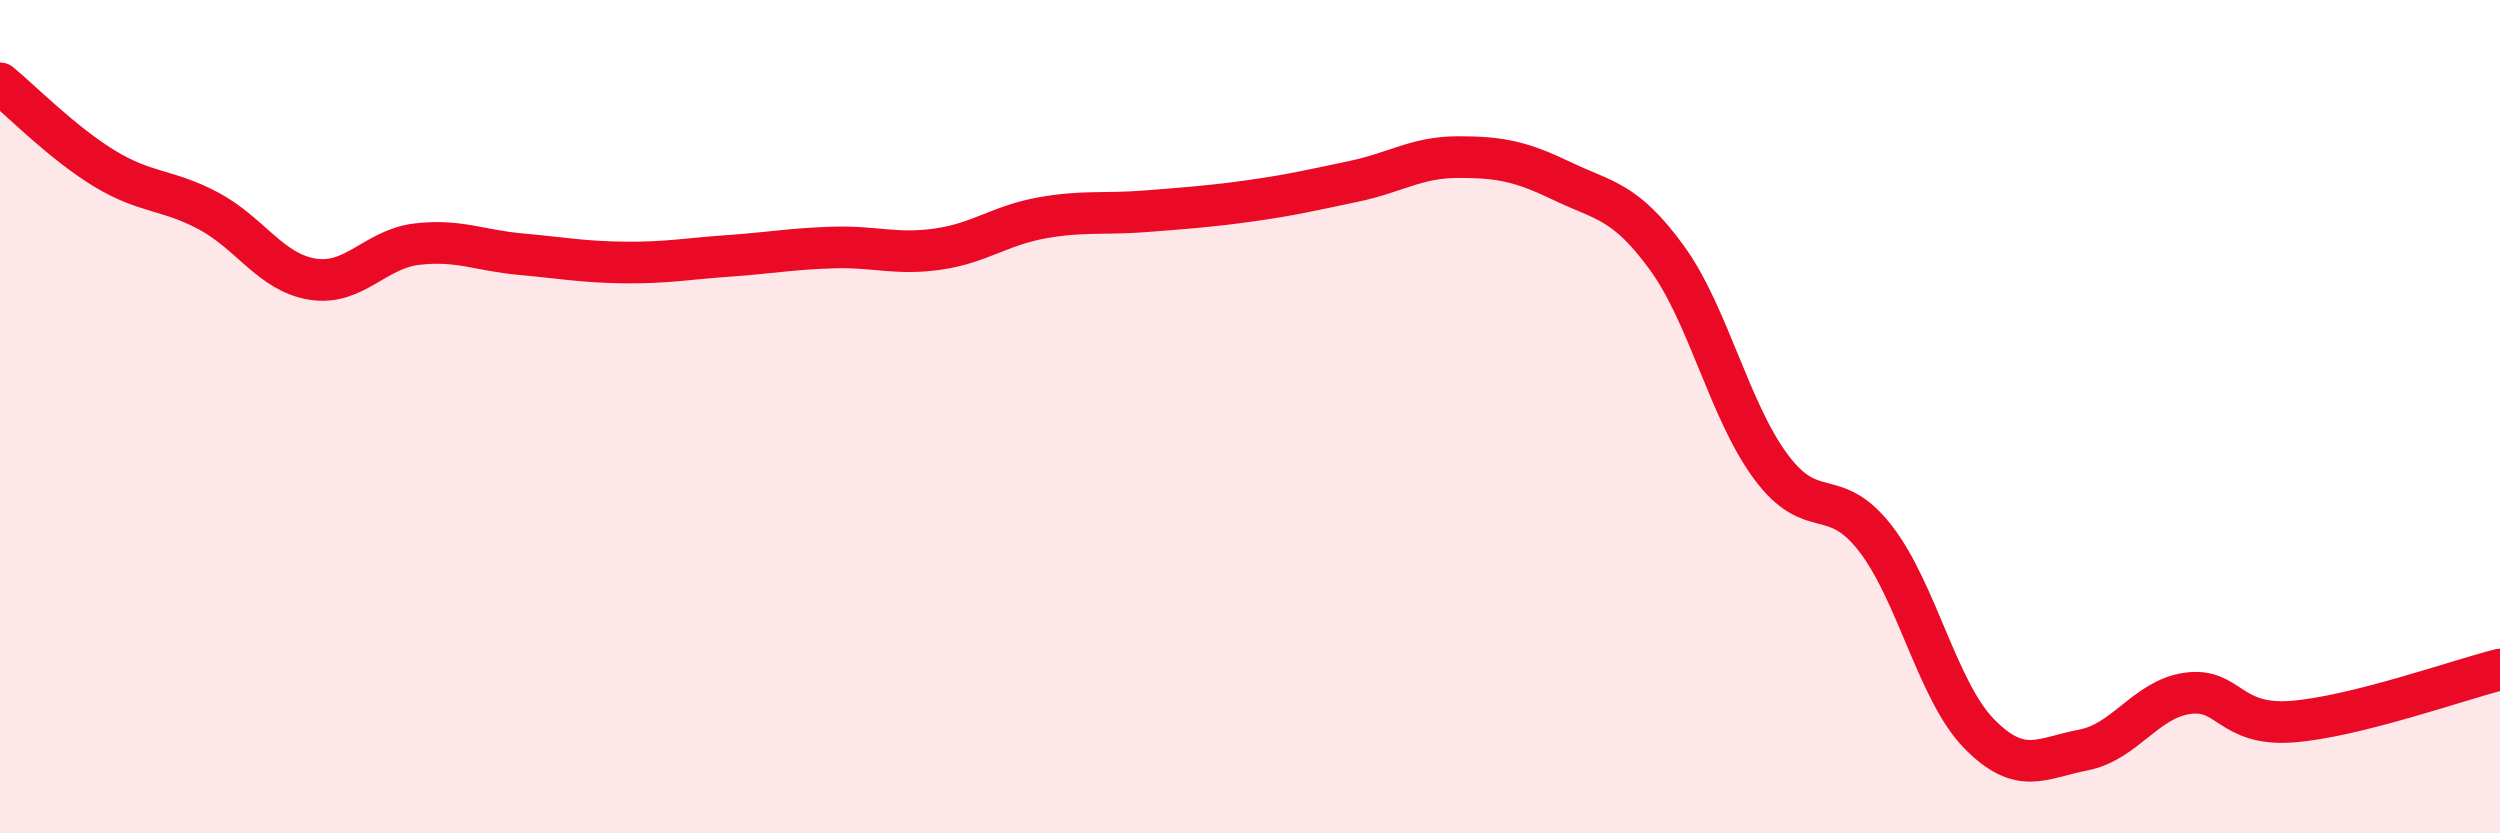
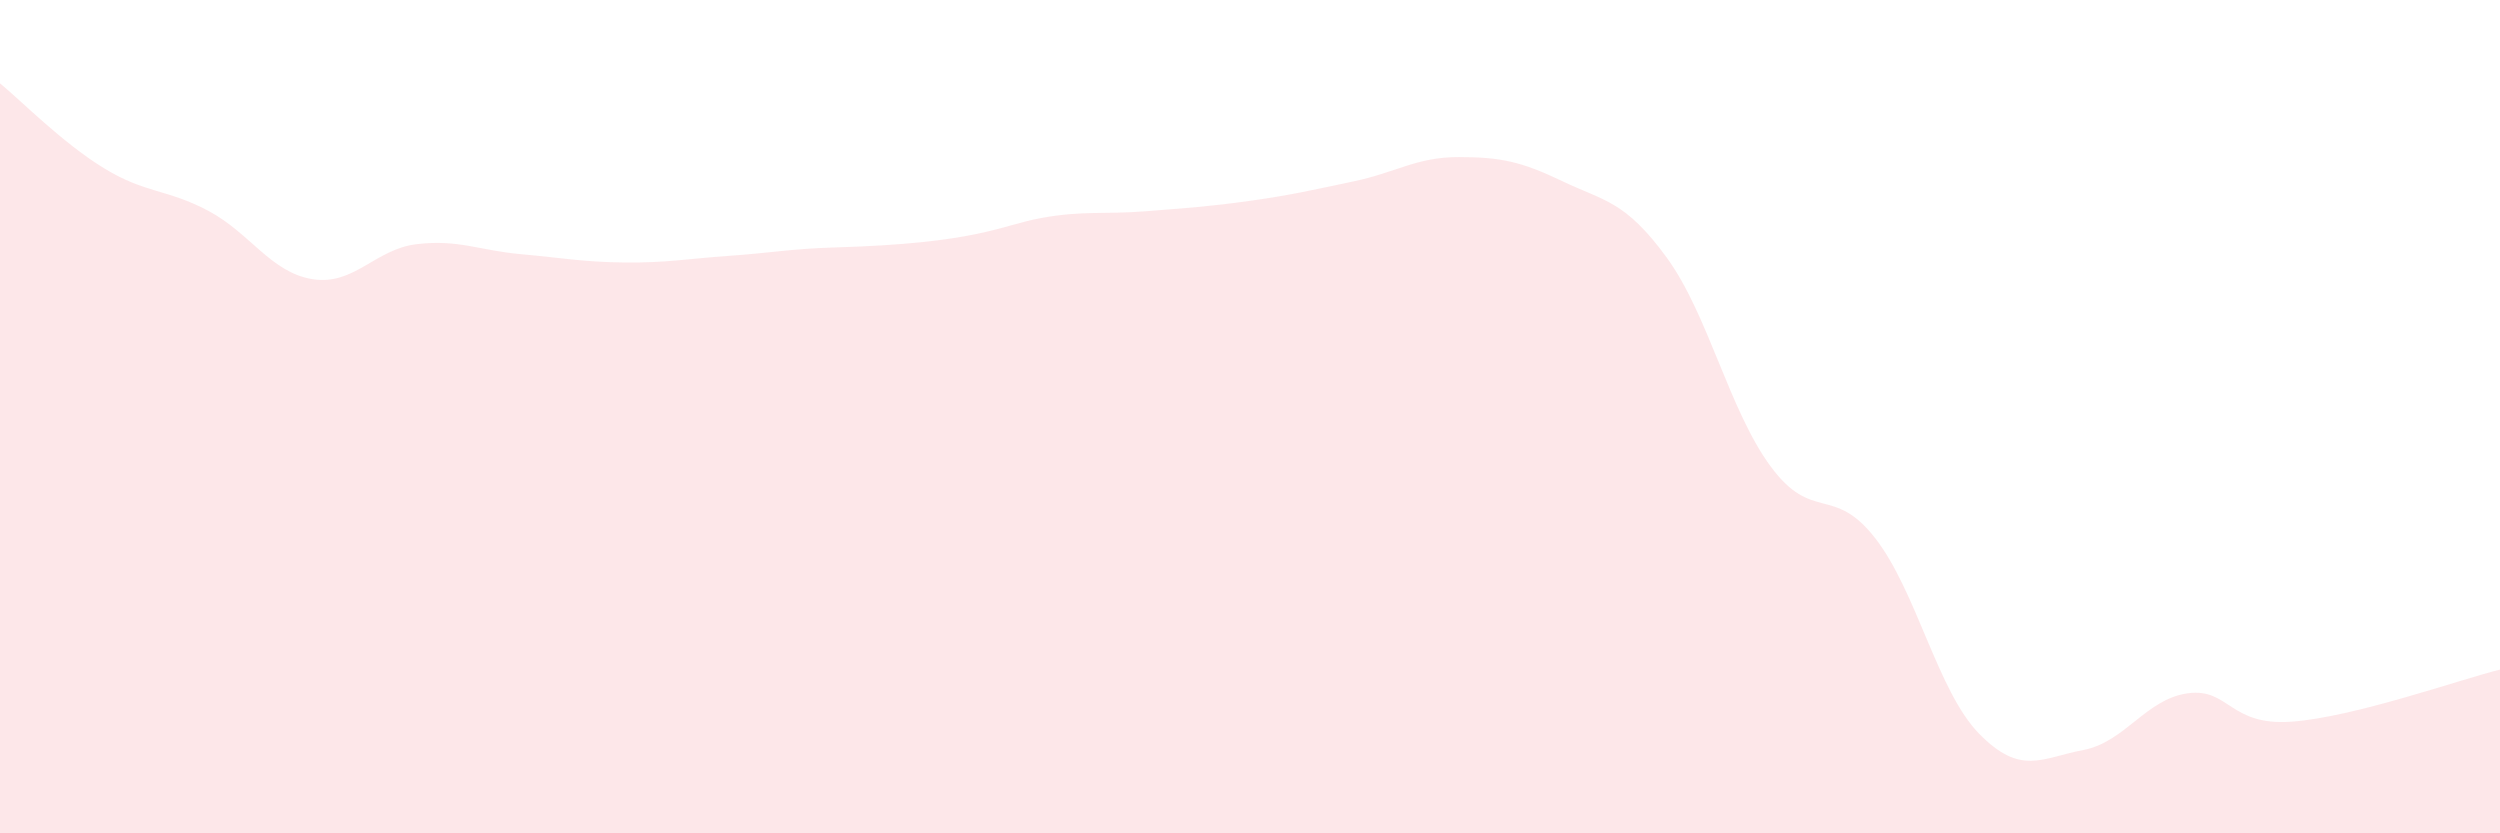
<svg xmlns="http://www.w3.org/2000/svg" width="60" height="20" viewBox="0 0 60 20">
-   <path d="M 0,2 C 0.5,2.41 1.5,3.43 2.5,4.04 C 3.5,4.65 4,4.53 5,5.06 C 6,5.59 6.5,6.54 7.5,6.7 C 8.5,6.86 9,5.98 10,5.86 C 11,5.74 11.5,6.01 12.5,6.1 C 13.5,6.19 14,6.29 15,6.3 C 16,6.31 16.5,6.21 17.5,6.14 C 18.5,6.07 19,5.97 20,5.94 C 21,5.91 21.5,6.12 22.5,5.98 C 23.5,5.84 24,5.41 25,5.23 C 26,5.05 26.5,5.15 27.5,5.07 C 28.5,4.99 29,4.96 30,4.82 C 31,4.68 31.5,4.56 32.5,4.35 C 33.5,4.14 34,3.77 35,3.77 C 36,3.77 36.5,3.87 37.5,4.35 C 38.5,4.83 39,4.81 40,6.18 C 41,7.55 41.5,9.85 42.5,11.2 C 43.5,12.55 44,11.63 45,12.91 C 46,14.19 46.5,16.59 47.5,17.61 C 48.5,18.63 49,18.19 50,18 C 51,17.81 51.5,16.78 52.5,16.64 C 53.5,16.5 53.5,17.43 55,17.32 C 56.5,17.21 59,16.32 60,16.07L60 20L0 20Z" fill="#EB0A25" opacity="0.1" stroke-linecap="round" stroke-linejoin="round" />
-   <path d="M 0,2 C 0.5,2.41 1.5,3.43 2.5,4.04 C 3.5,4.65 4,4.53 5,5.06 C 6,5.59 6.5,6.54 7.5,6.7 C 8.5,6.86 9,5.98 10,5.86 C 11,5.74 11.5,6.01 12.5,6.1 C 13.5,6.19 14,6.29 15,6.3 C 16,6.31 16.5,6.21 17.5,6.14 C 18.5,6.07 19,5.97 20,5.94 C 21,5.91 21.5,6.12 22.5,5.98 C 23.5,5.84 24,5.41 25,5.23 C 26,5.05 26.5,5.15 27.5,5.07 C 28.5,4.99 29,4.96 30,4.82 C 31,4.68 31.5,4.56 32.5,4.35 C 33.5,4.14 34,3.77 35,3.77 C 36,3.77 36.5,3.87 37.5,4.35 C 38.5,4.83 39,4.81 40,6.18 C 41,7.55 41.5,9.85 42.5,11.2 C 43.5,12.55 44,11.63 45,12.91 C 46,14.19 46.5,16.59 47.5,17.61 C 48.5,18.63 49,18.19 50,18 C 51,17.81 51.5,16.78 52.5,16.64 C 53.5,16.5 53.5,17.43 55,17.32 C 56.5,17.21 59,16.32 60,16.07" stroke="#EB0A25" stroke-width="1" fill="none" stroke-linecap="round" stroke-linejoin="round" />
+   <path d="M 0,2 C 0.5,2.41 1.5,3.43 2.5,4.04 C 3.5,4.65 4,4.53 5,5.06 C 6,5.59 6.5,6.54 7.5,6.7 C 8.5,6.86 9,5.98 10,5.86 C 11,5.74 11.5,6.01 12.5,6.1 C 13.5,6.19 14,6.29 15,6.3 C 16,6.31 16.5,6.21 17.5,6.14 C 18.5,6.07 19,5.97 20,5.94 C 23.5,5.84 24,5.41 25,5.23 C 26,5.05 26.5,5.15 27.5,5.07 C 28.5,4.99 29,4.96 30,4.82 C 31,4.68 31.5,4.56 32.5,4.35 C 33.5,4.14 34,3.77 35,3.77 C 36,3.77 36.5,3.87 37.5,4.35 C 38.5,4.83 39,4.81 40,6.18 C 41,7.55 41.5,9.85 42.5,11.2 C 43.5,12.55 44,11.63 45,12.91 C 46,14.19 46.5,16.59 47.5,17.61 C 48.5,18.63 49,18.19 50,18 C 51,17.81 51.5,16.78 52.5,16.64 C 53.5,16.5 53.5,17.43 55,17.32 C 56.5,17.21 59,16.32 60,16.07L60 20L0 20Z" fill="#EB0A25" opacity="0.1" stroke-linecap="round" stroke-linejoin="round" />
</svg>